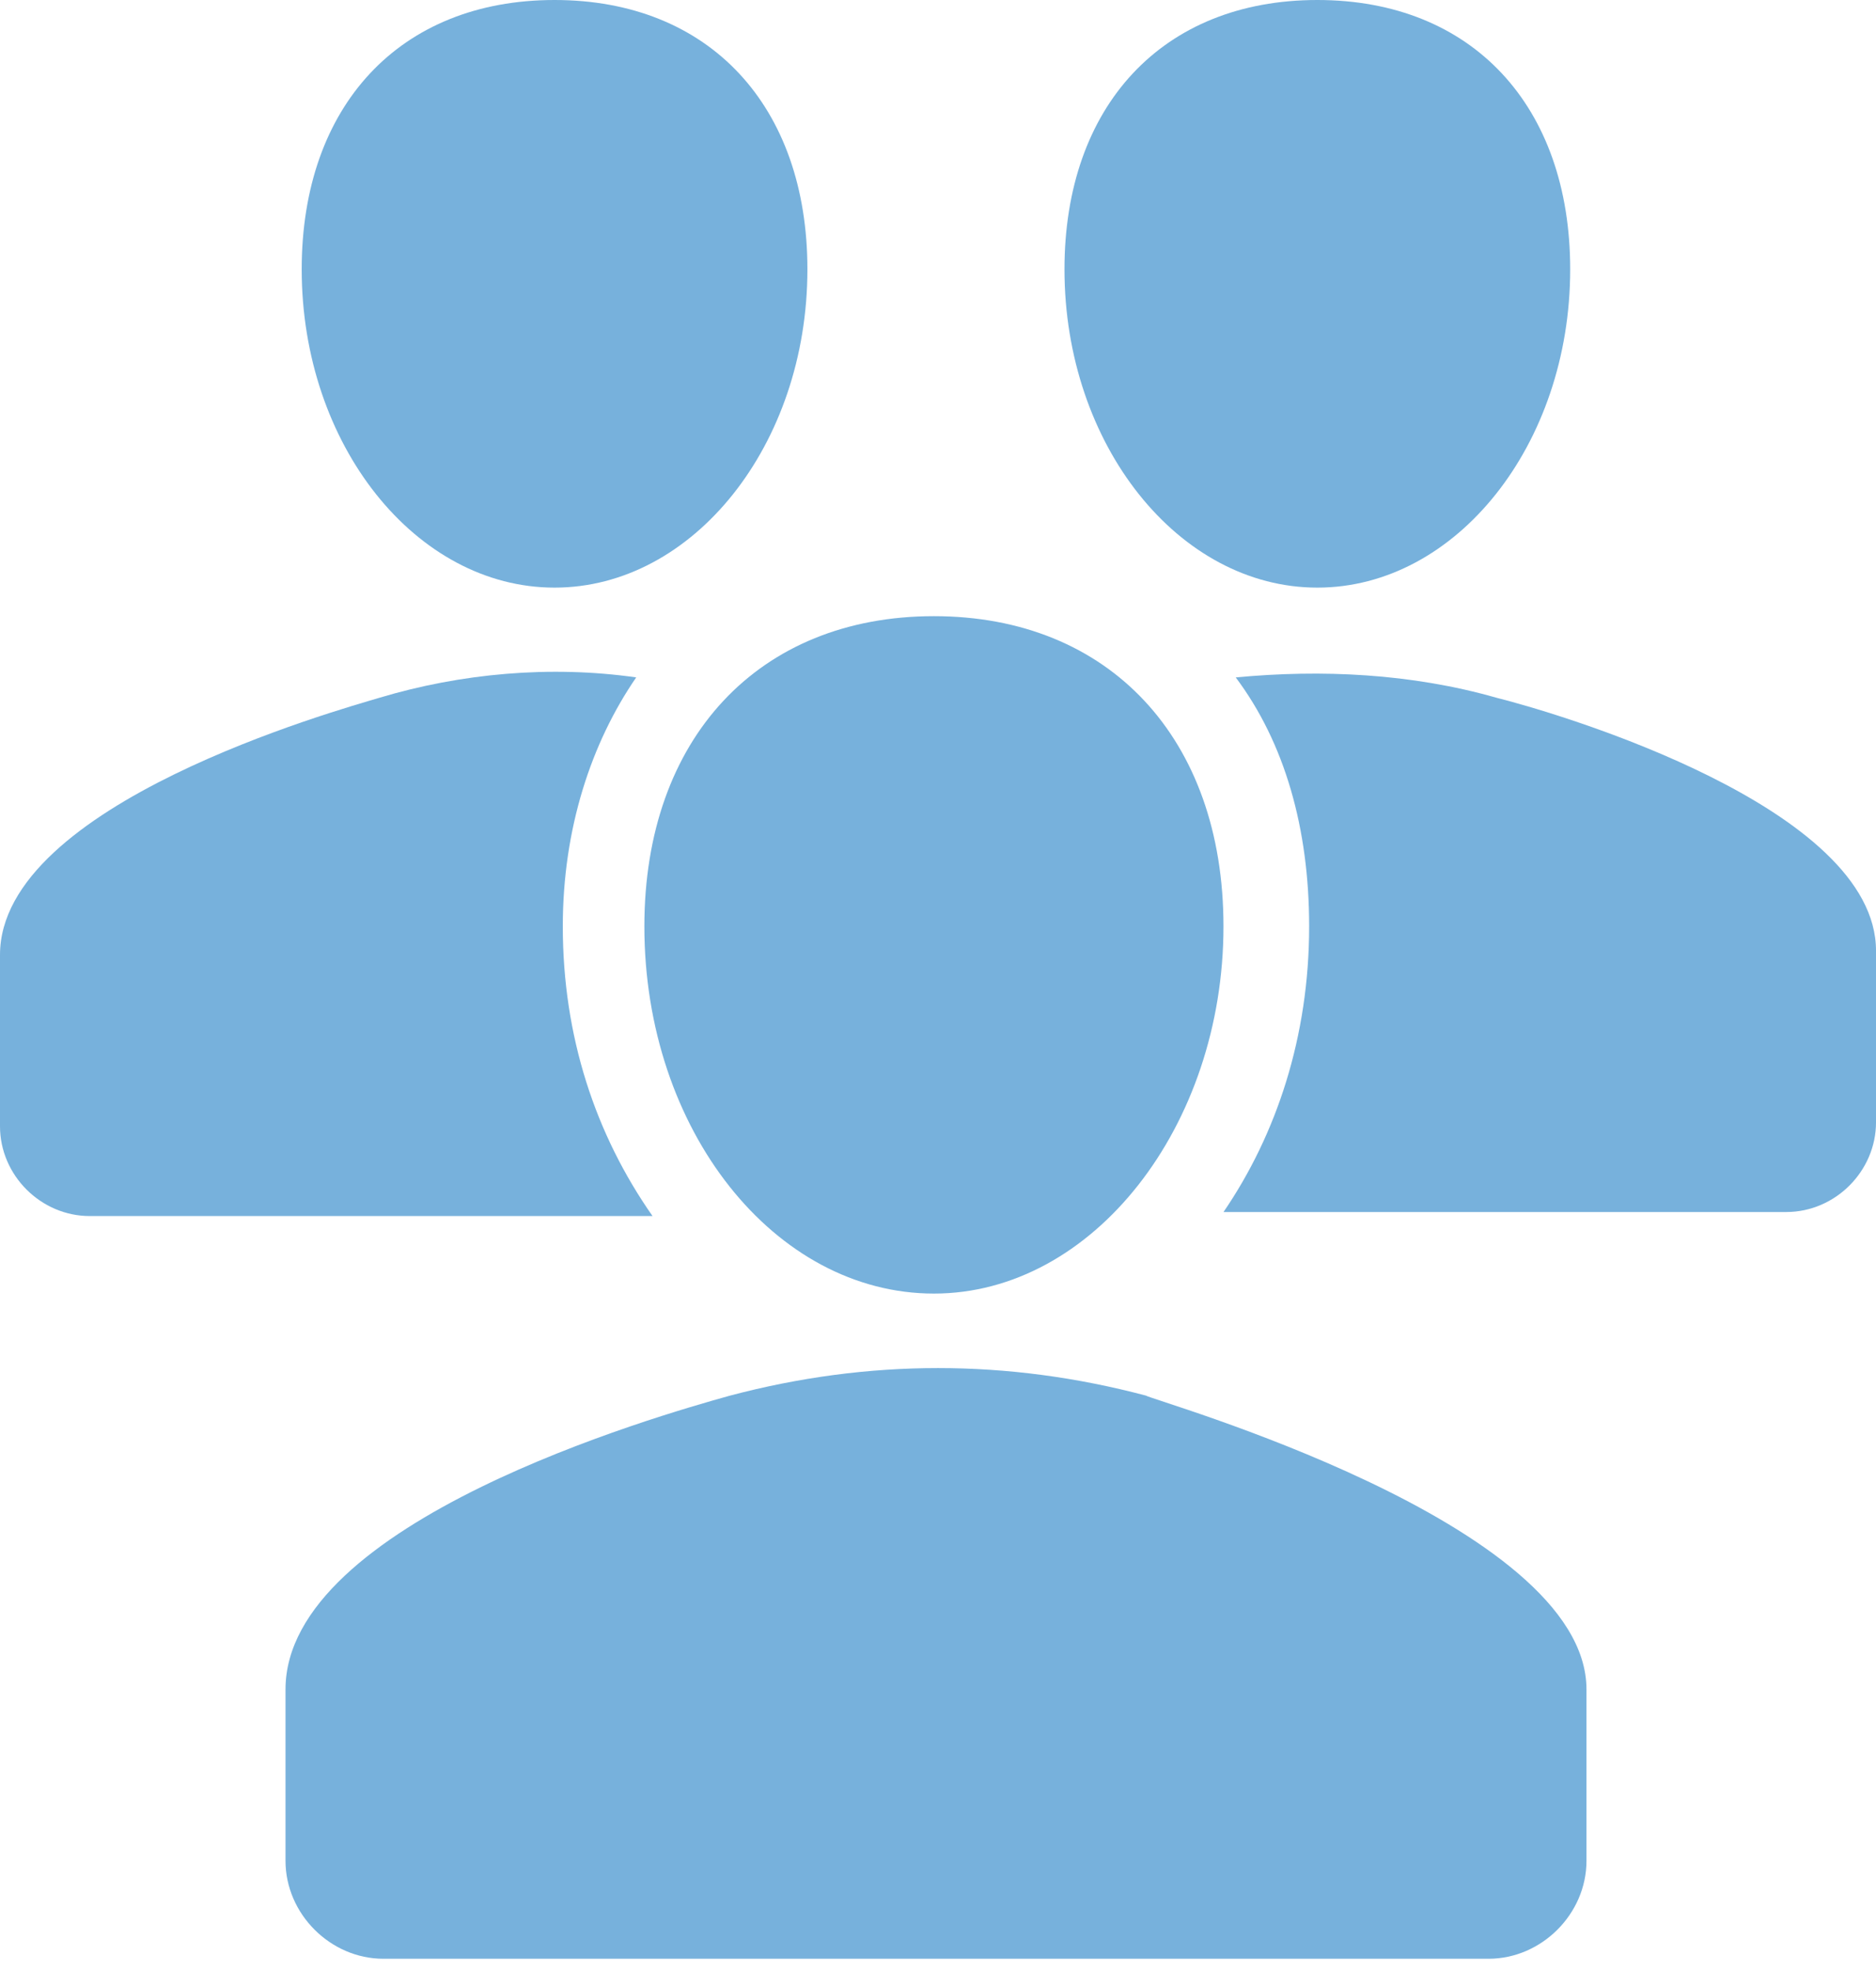
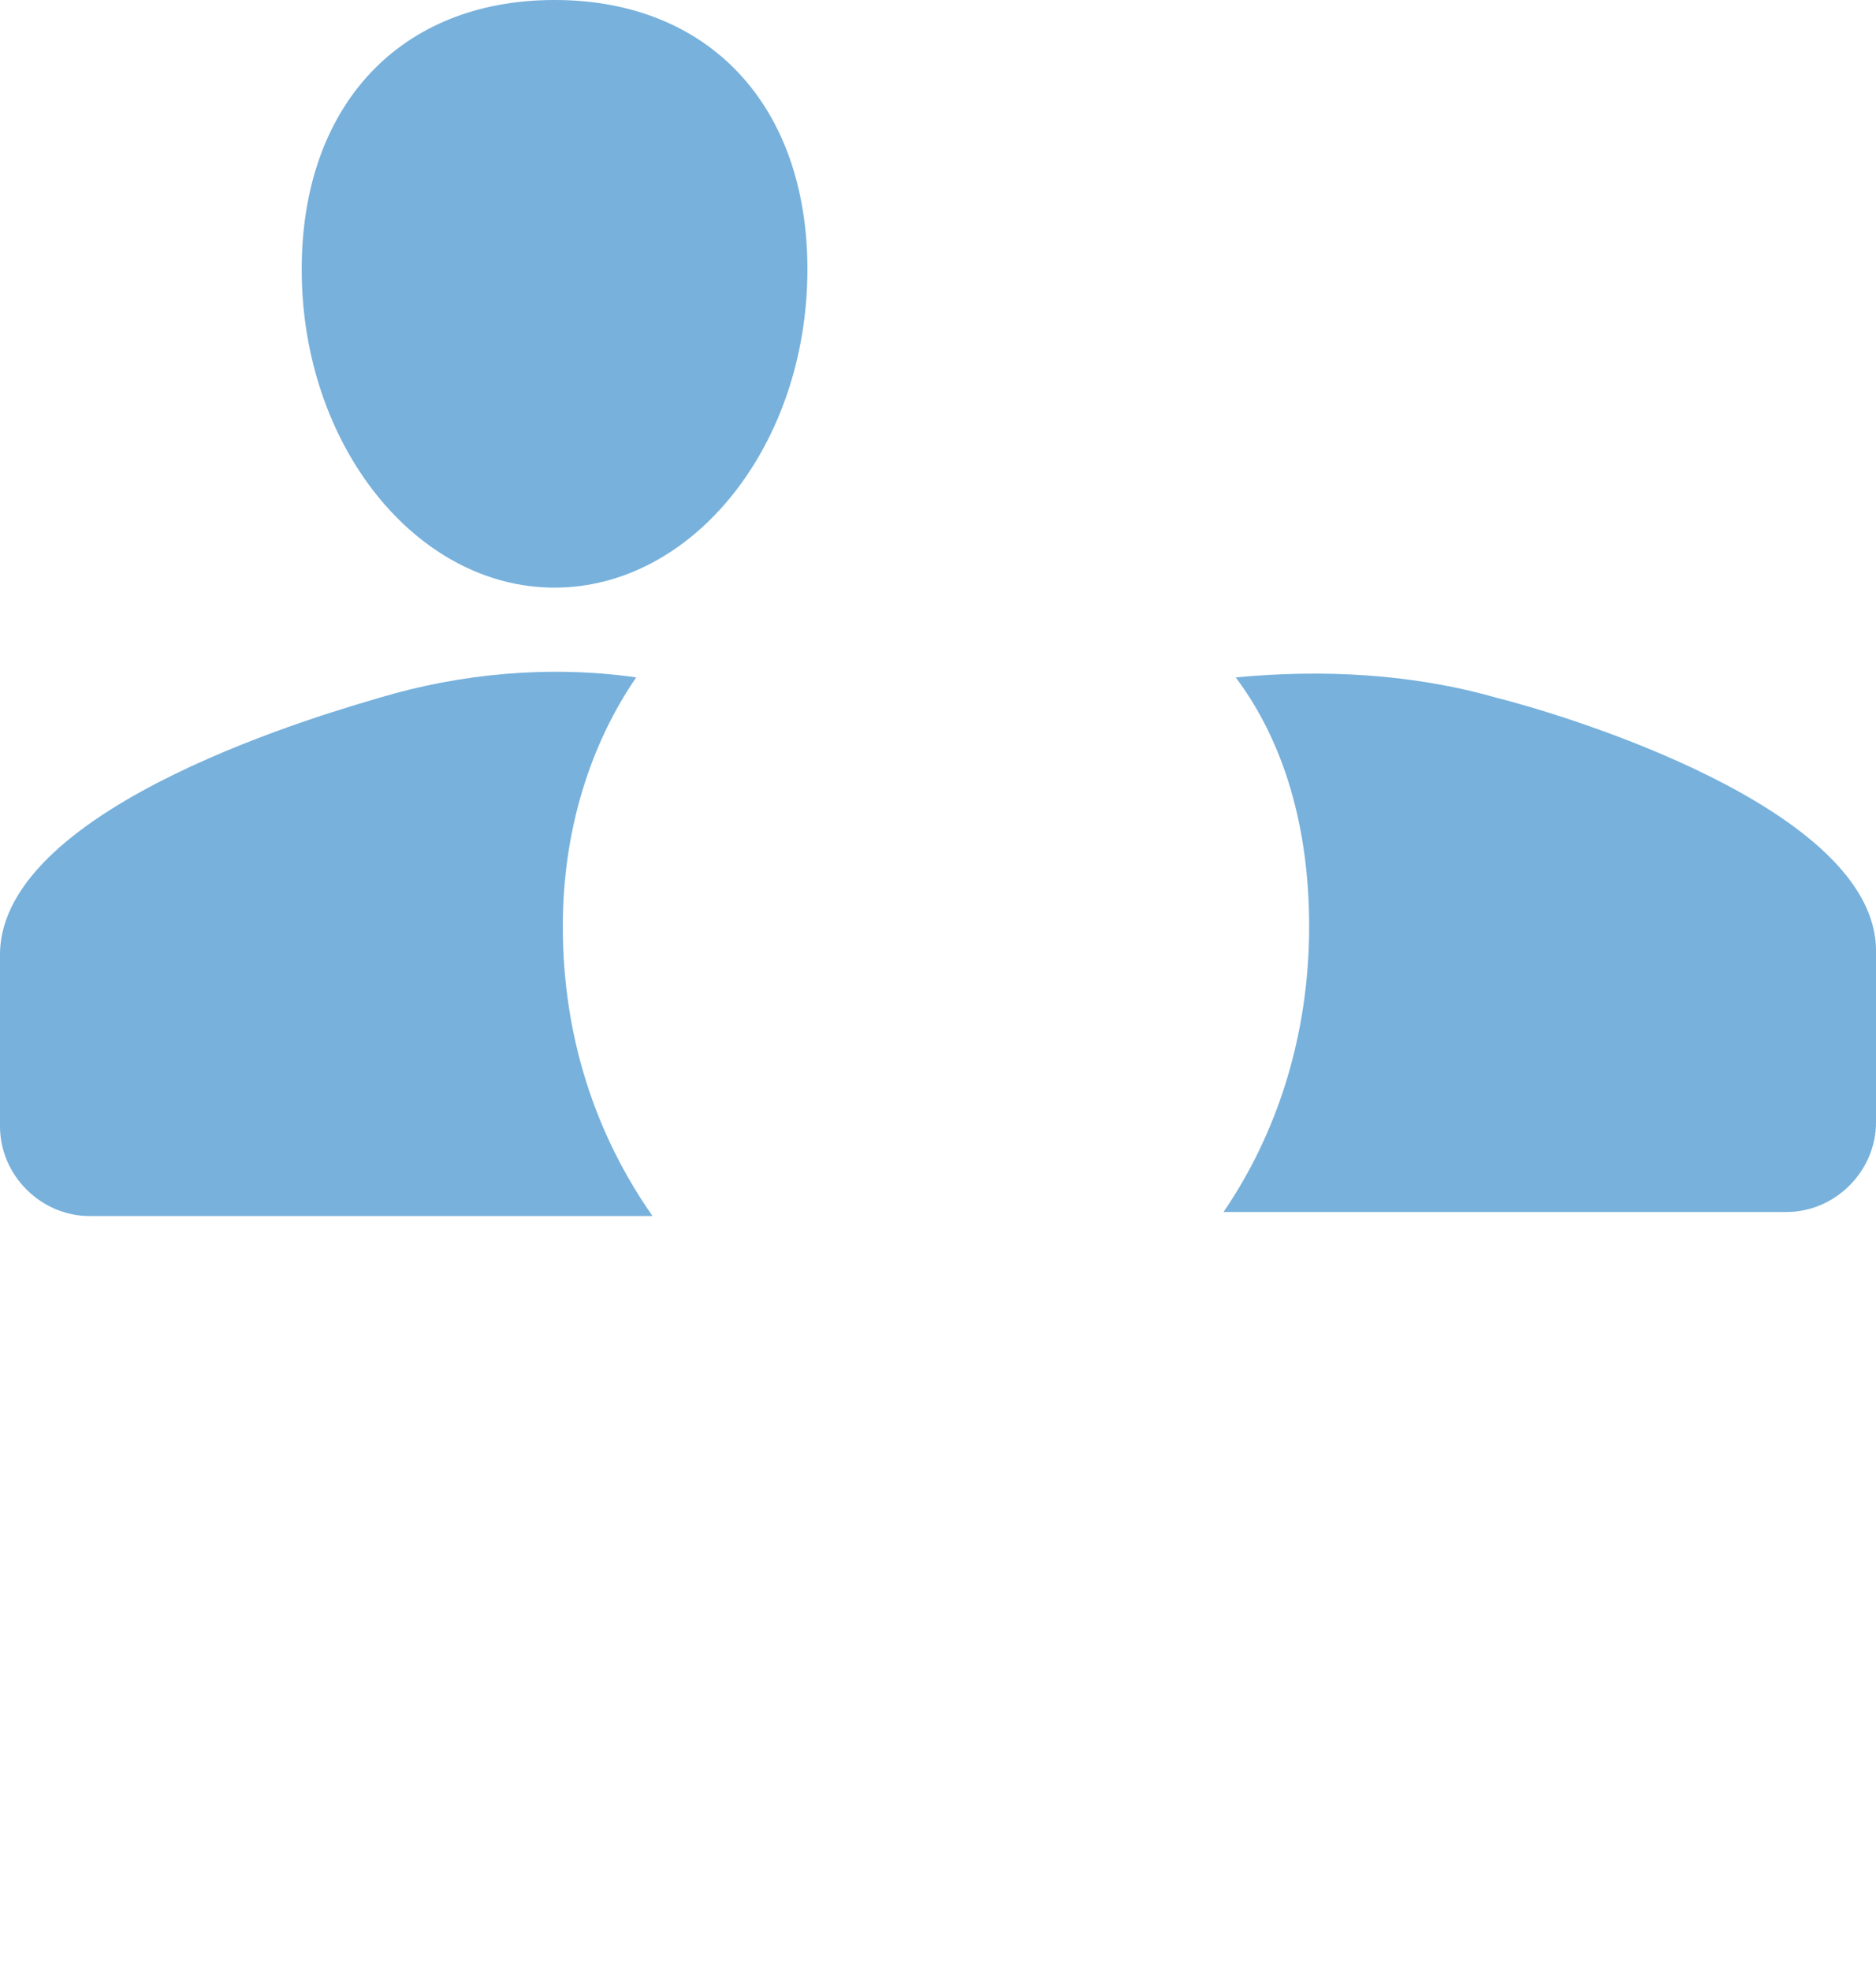
<svg xmlns="http://www.w3.org/2000/svg" width="100" height="105" viewBox="0 0 100 105" fill="none">
-   <path d="M34.348 49.347C34.348 60.217 41.304 68.912 49.782 68.912C58.261 68.912 65.217 59.999 65.217 49.347C65.217 39.347 59.13 32.825 49.782 32.825C40.435 32.825 34.348 39.347 34.348 49.347Z" fill="#77B1DC" />
-   <path d="M61.088 74.348C53.697 72.392 46.306 72.392 38.914 74.348C35.001 75.435 15.219 81.087 15.219 90V99.131C15.219 101.957 17.61 104.348 20.436 104.348H79.349C82.175 104.348 84.567 101.957 84.567 99.131V90C84.567 81.087 61.306 74.566 61.088 74.348Z" fill="#77B1DC" />
  <path d="M30 49.348C30 44.13 31.522 39.565 33.913 36.087C29.348 35.435 24.565 35.869 20.217 37.174C18.044 37.826 0 42.826 0 50.869V60C0 62.608 2.174 64.782 4.783 64.782H34.783C31.739 60.435 30 55.217 30 49.348Z" fill="#77B1DC" />
-   <path d="M70.22 31.304C77.612 31.304 83.699 23.696 83.699 14.348C83.699 5.652 78.481 0 70.22 0C61.96 0 56.742 5.652 56.742 14.348C56.742 23.696 62.829 31.304 70.22 31.304Z" fill="#77B1DC" />
  <path d="M29.56 31.304C36.952 31.304 43.039 23.696 43.039 14.348C43.039 5.652 37.821 0 29.56 0C21.299 0 16.082 5.652 16.082 14.348C16.082 23.696 22.169 31.304 29.56 31.304Z" fill="#77B1DC" />
  <path d="M79.784 37.175C75.219 35.871 70.436 35.654 65.871 36.088C68.48 39.566 69.784 44.132 69.784 49.349C69.784 55.219 68.045 60.436 65.219 64.567H95.219C97.827 64.567 100.001 62.393 100.001 59.784V50.654C100.001 43.045 83.262 38.045 79.784 37.175Z" fill="#77B1DC" />
</svg>